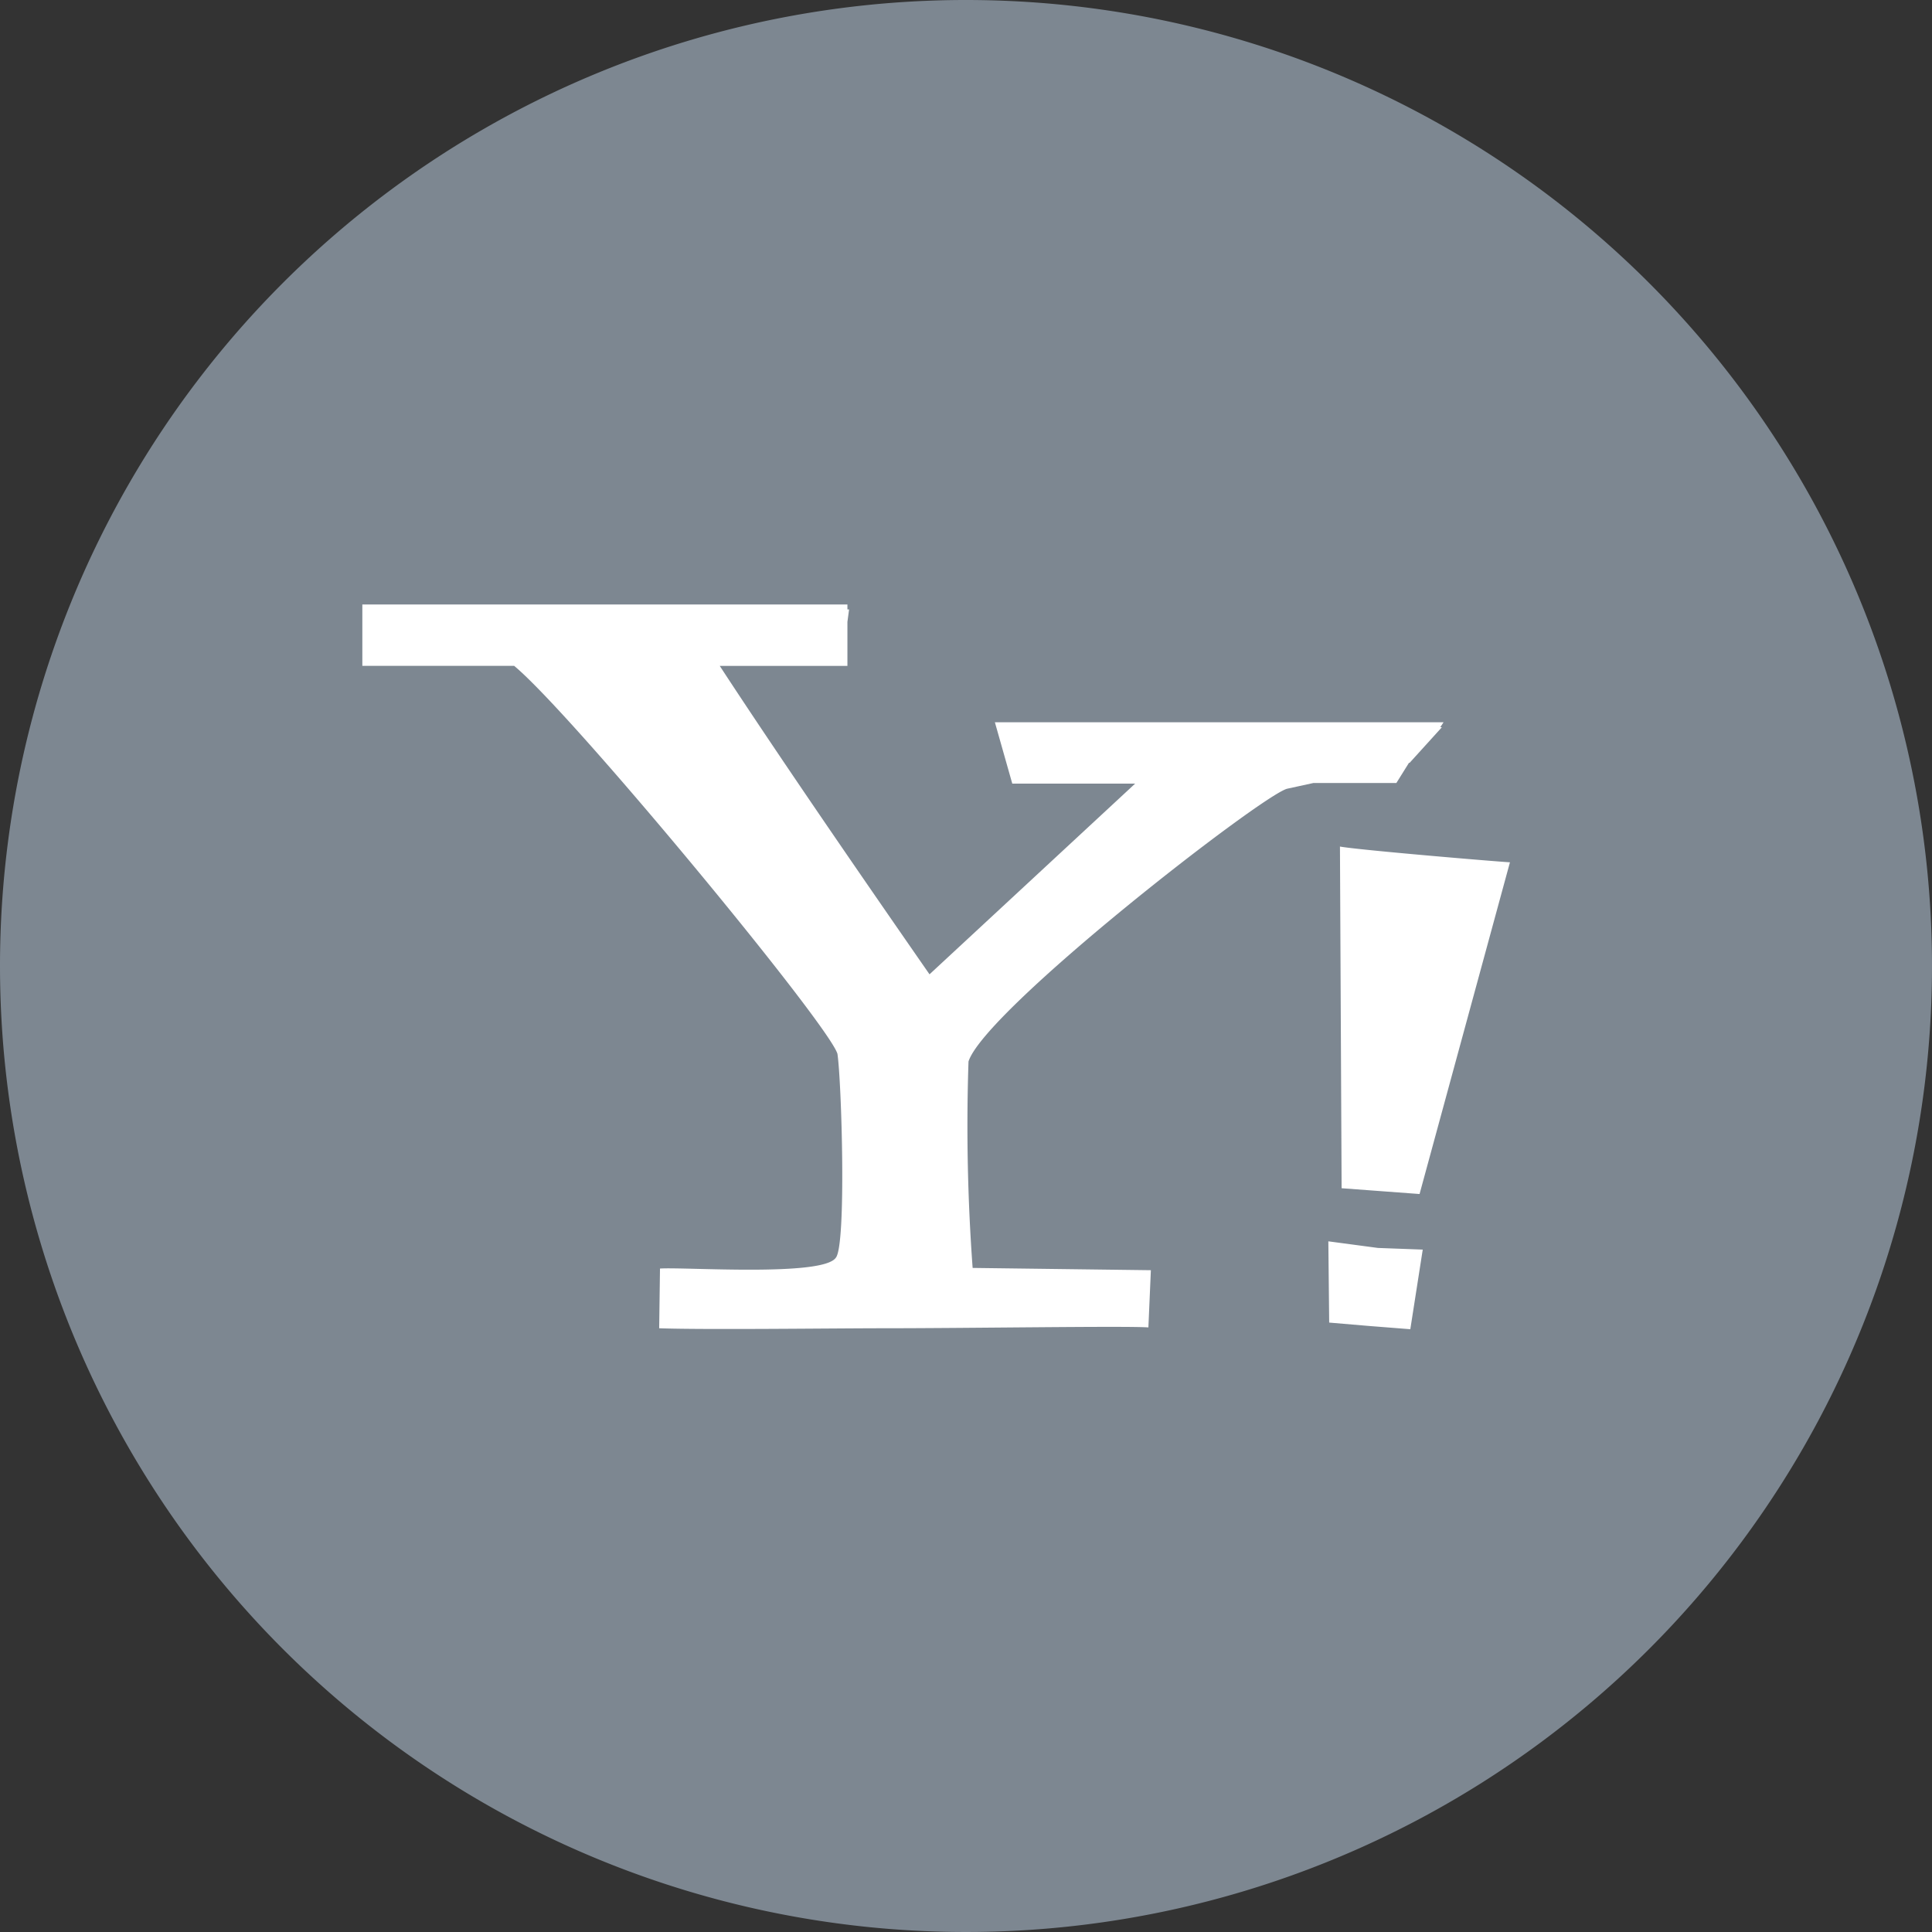
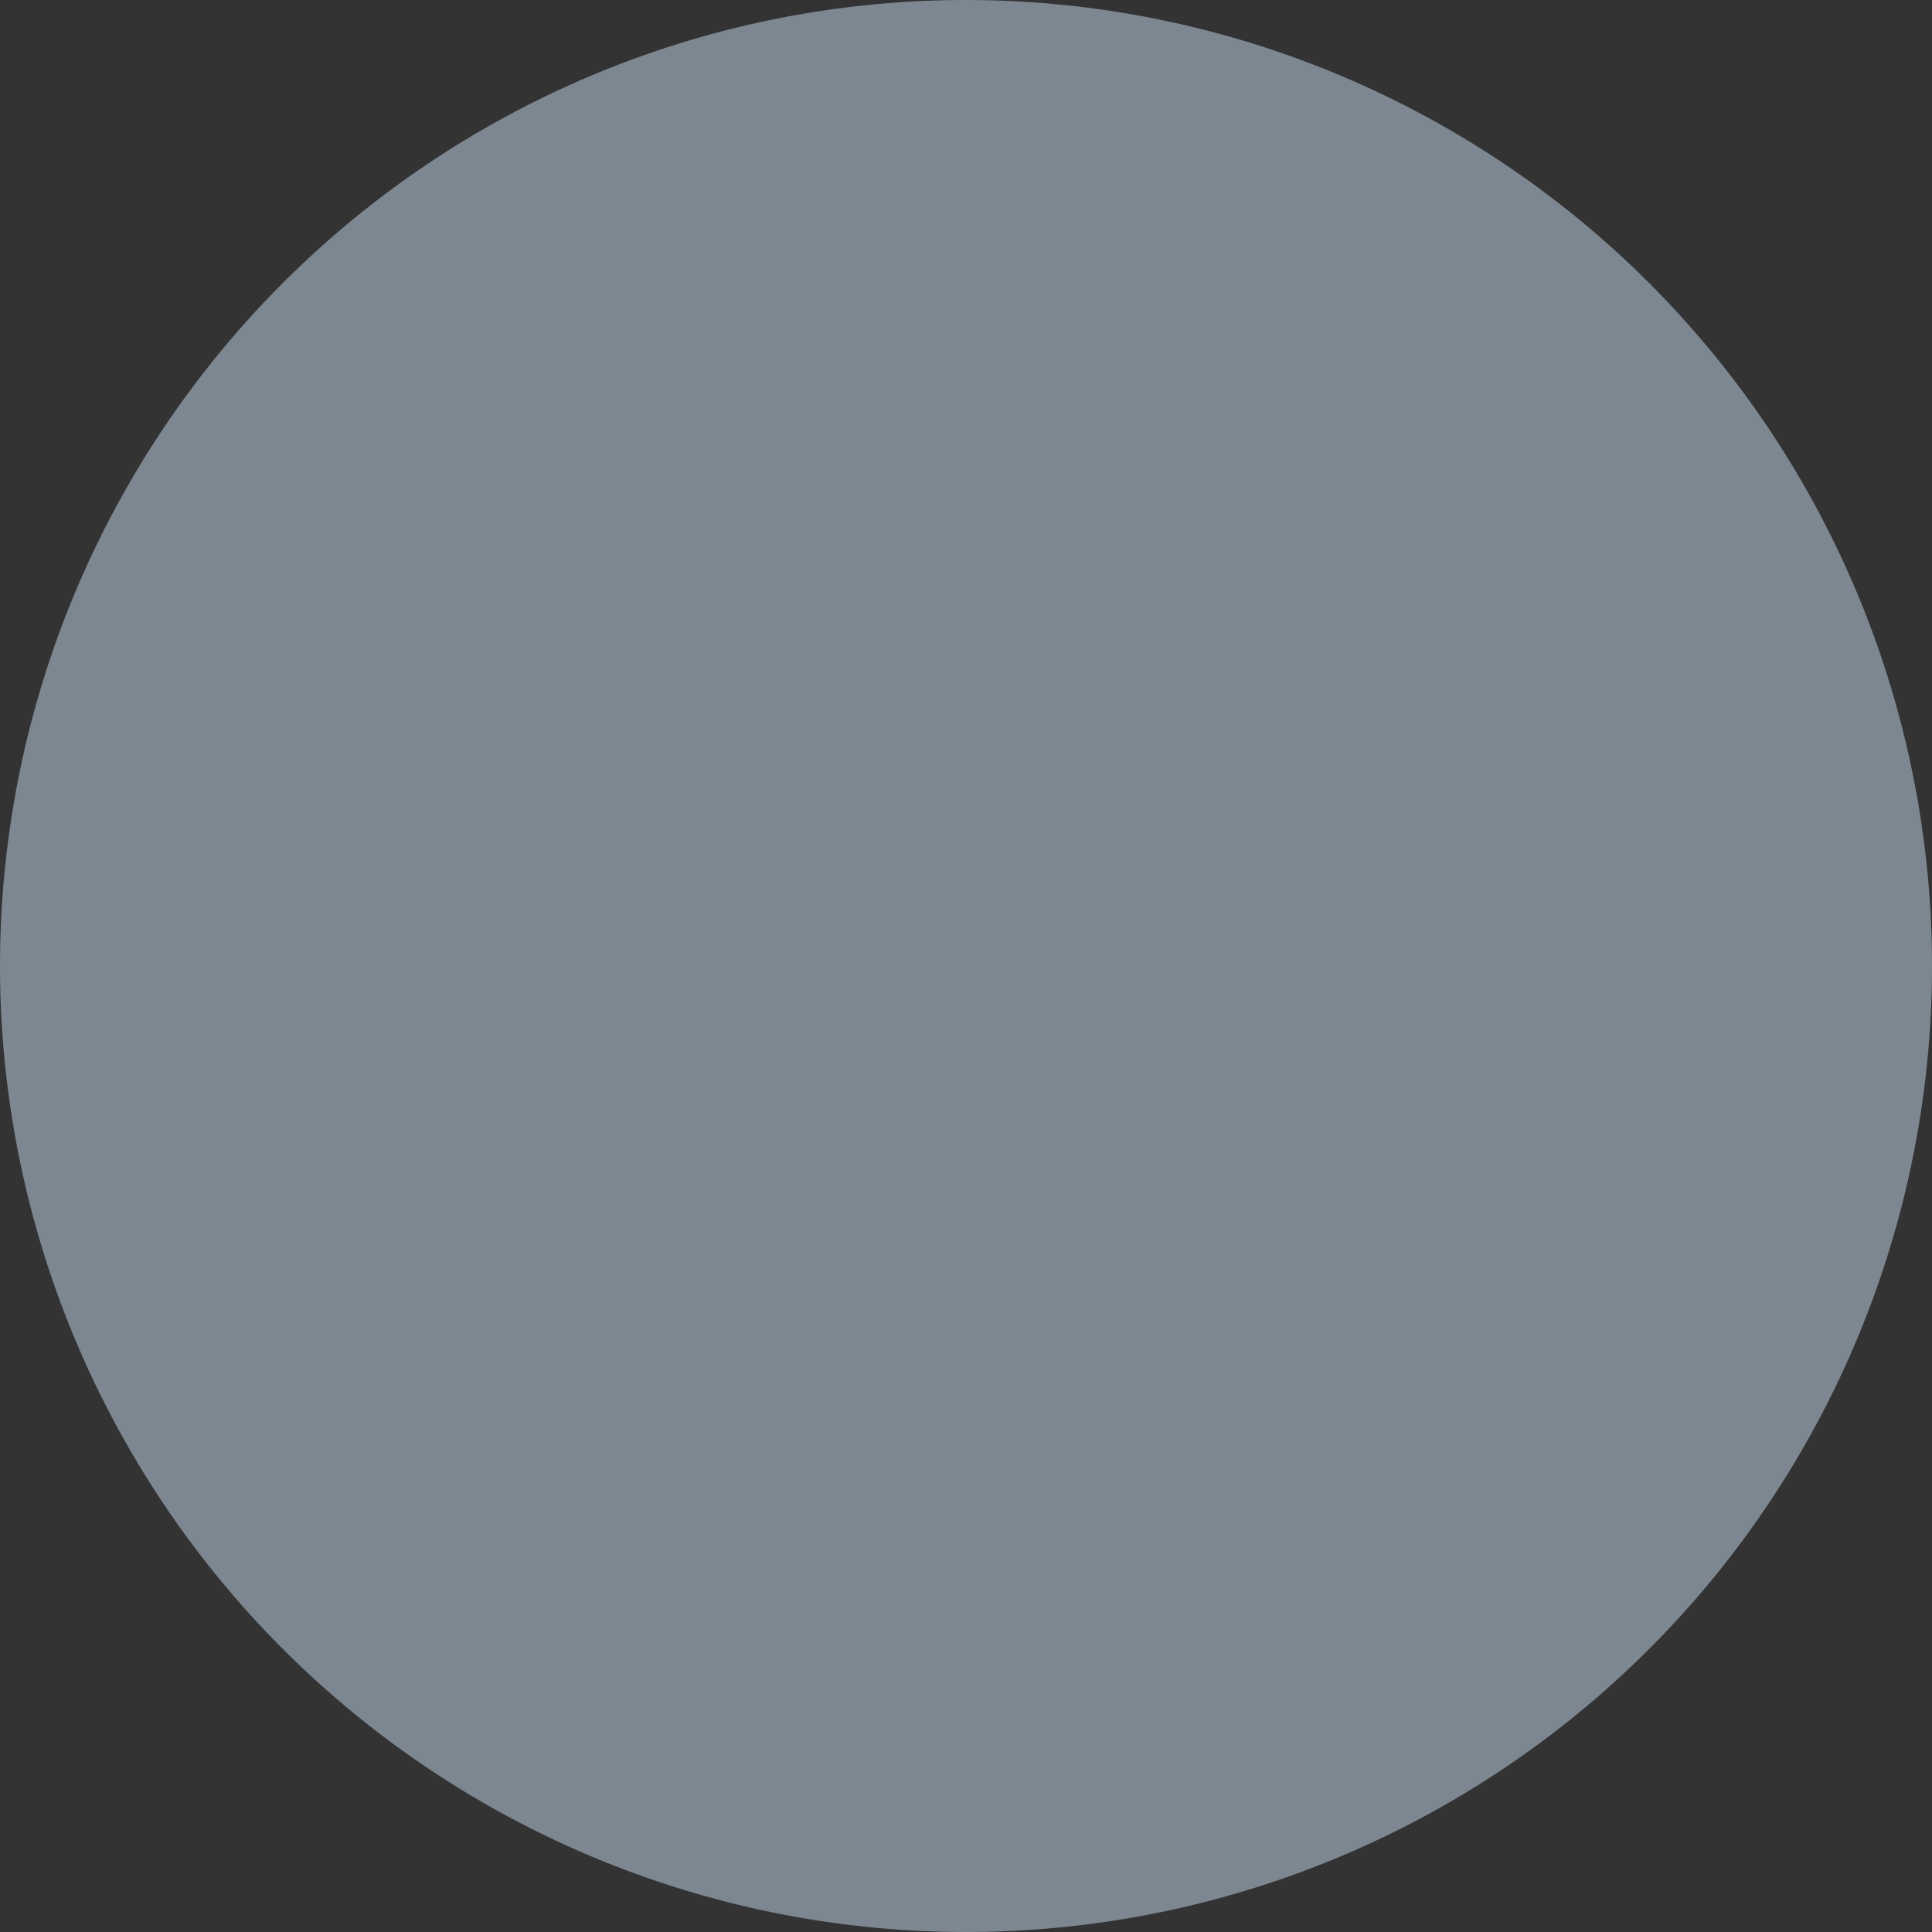
<svg xmlns="http://www.w3.org/2000/svg" width="68.724" height="68.725" viewBox="0 0 68.724 68.725">
  <rect x="0" y="0" width="68.724" height="68.725" fill="#333333" stroke="none" />
  <defs>
    <style>.a{fill:#7d8791;}.b{fill:#fff;}</style>
  </defs>
  <path class="a" d="M34.362,0A34.362,34.362,0,1,1,0,34.362,34.359,34.359,0,0,1,34.362,0Zm0,0" />
-   <path class="b" d="M80.923,78.534h.029l1.15-1.268h-.059l.118-.177H66.2l.619,2.183H71.19l-7.315,6.784c-1.534-2.212-5.014-7.226-7.462-10.972h4.542V73.519l.059-.442h-.059V72.9H43.7v2.183h5.4c2.094,1.74,11.179,12.742,11.5,13.8.147.973.324,6.813-.059,7.256-.472.678-5.368.324-6.253.383l-.029,2.124c1.593.059,6.312,0,7.934,0,3.156,0,8.672-.088,9.468-.03l.088-2.035L65.409,96.5a69.156,69.156,0,0,1-.147-7.344c.59-1.829,10.353-9.409,11.326-9.7l.944-.206h2.95l.442-.708ZM78.534,93.665l2.773.206,3.215-11.8c-.531-.029-5.427-.442-6.047-.56Zm-.472,1.888.03,2.891,1.386.118,1.5.118.442-2.832-1.593-.059-1.77-.236Zm0,0" transform="translate(-30.811 -51.398)" />
</svg>